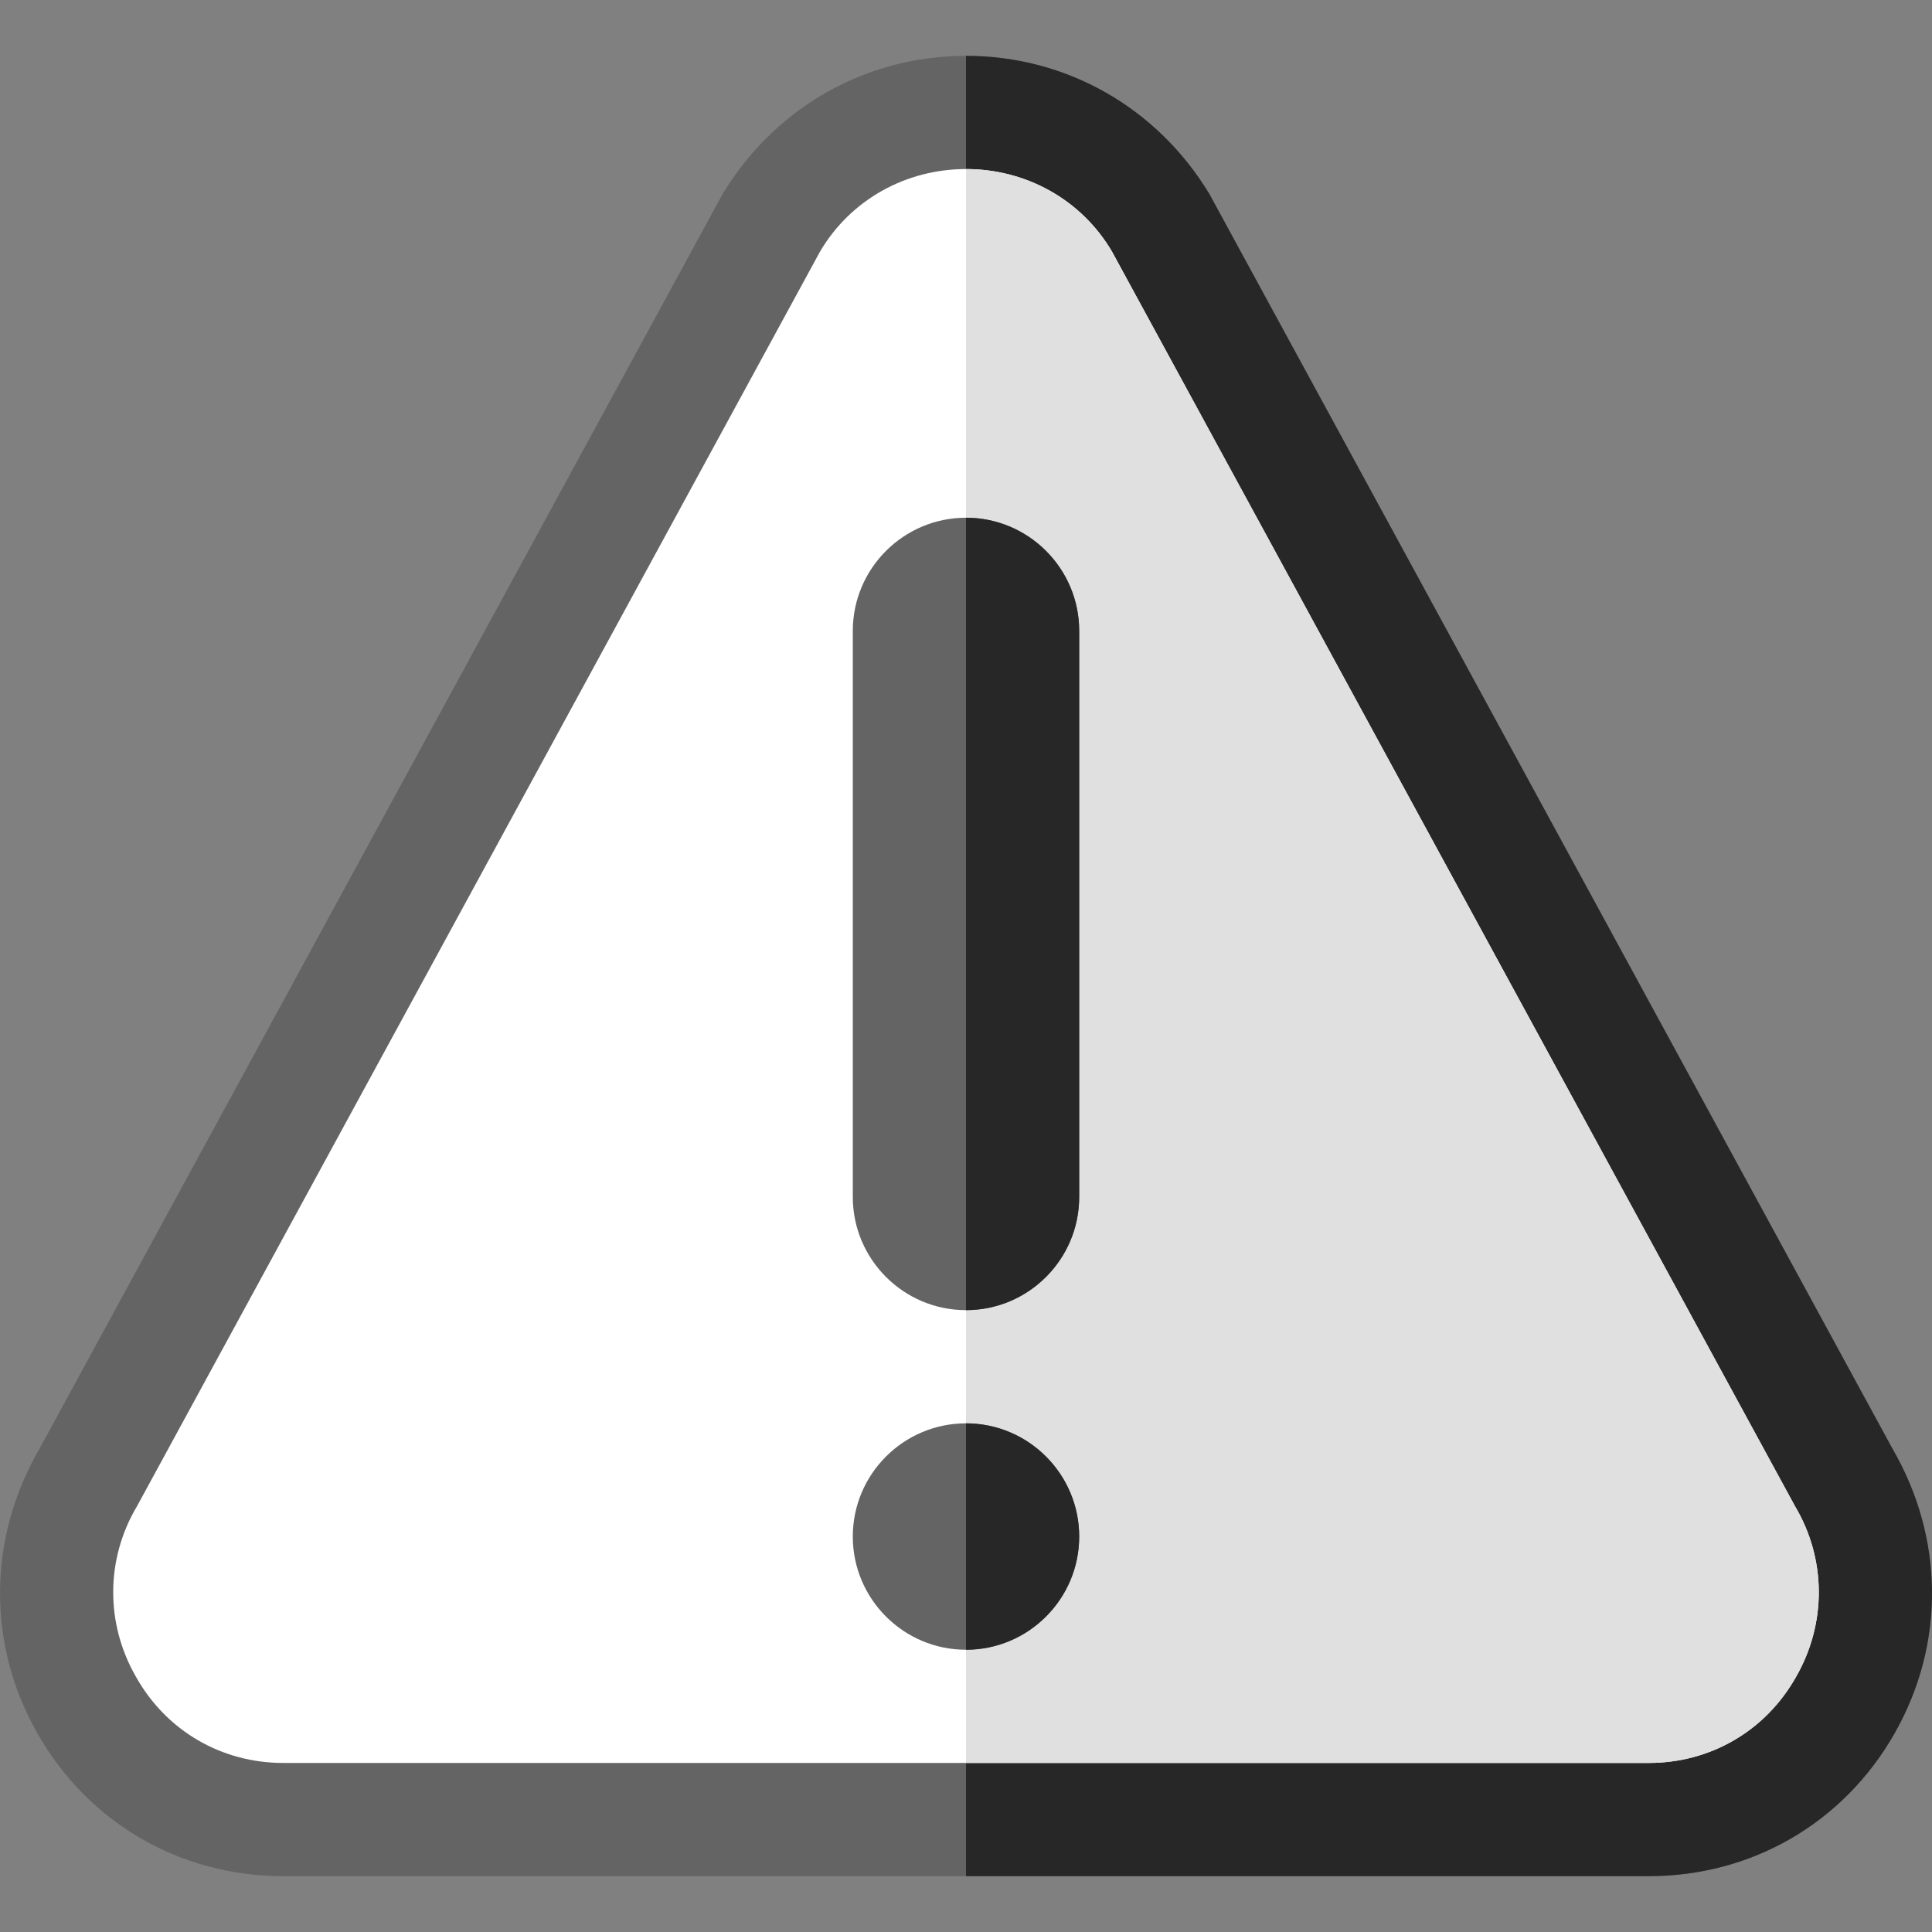
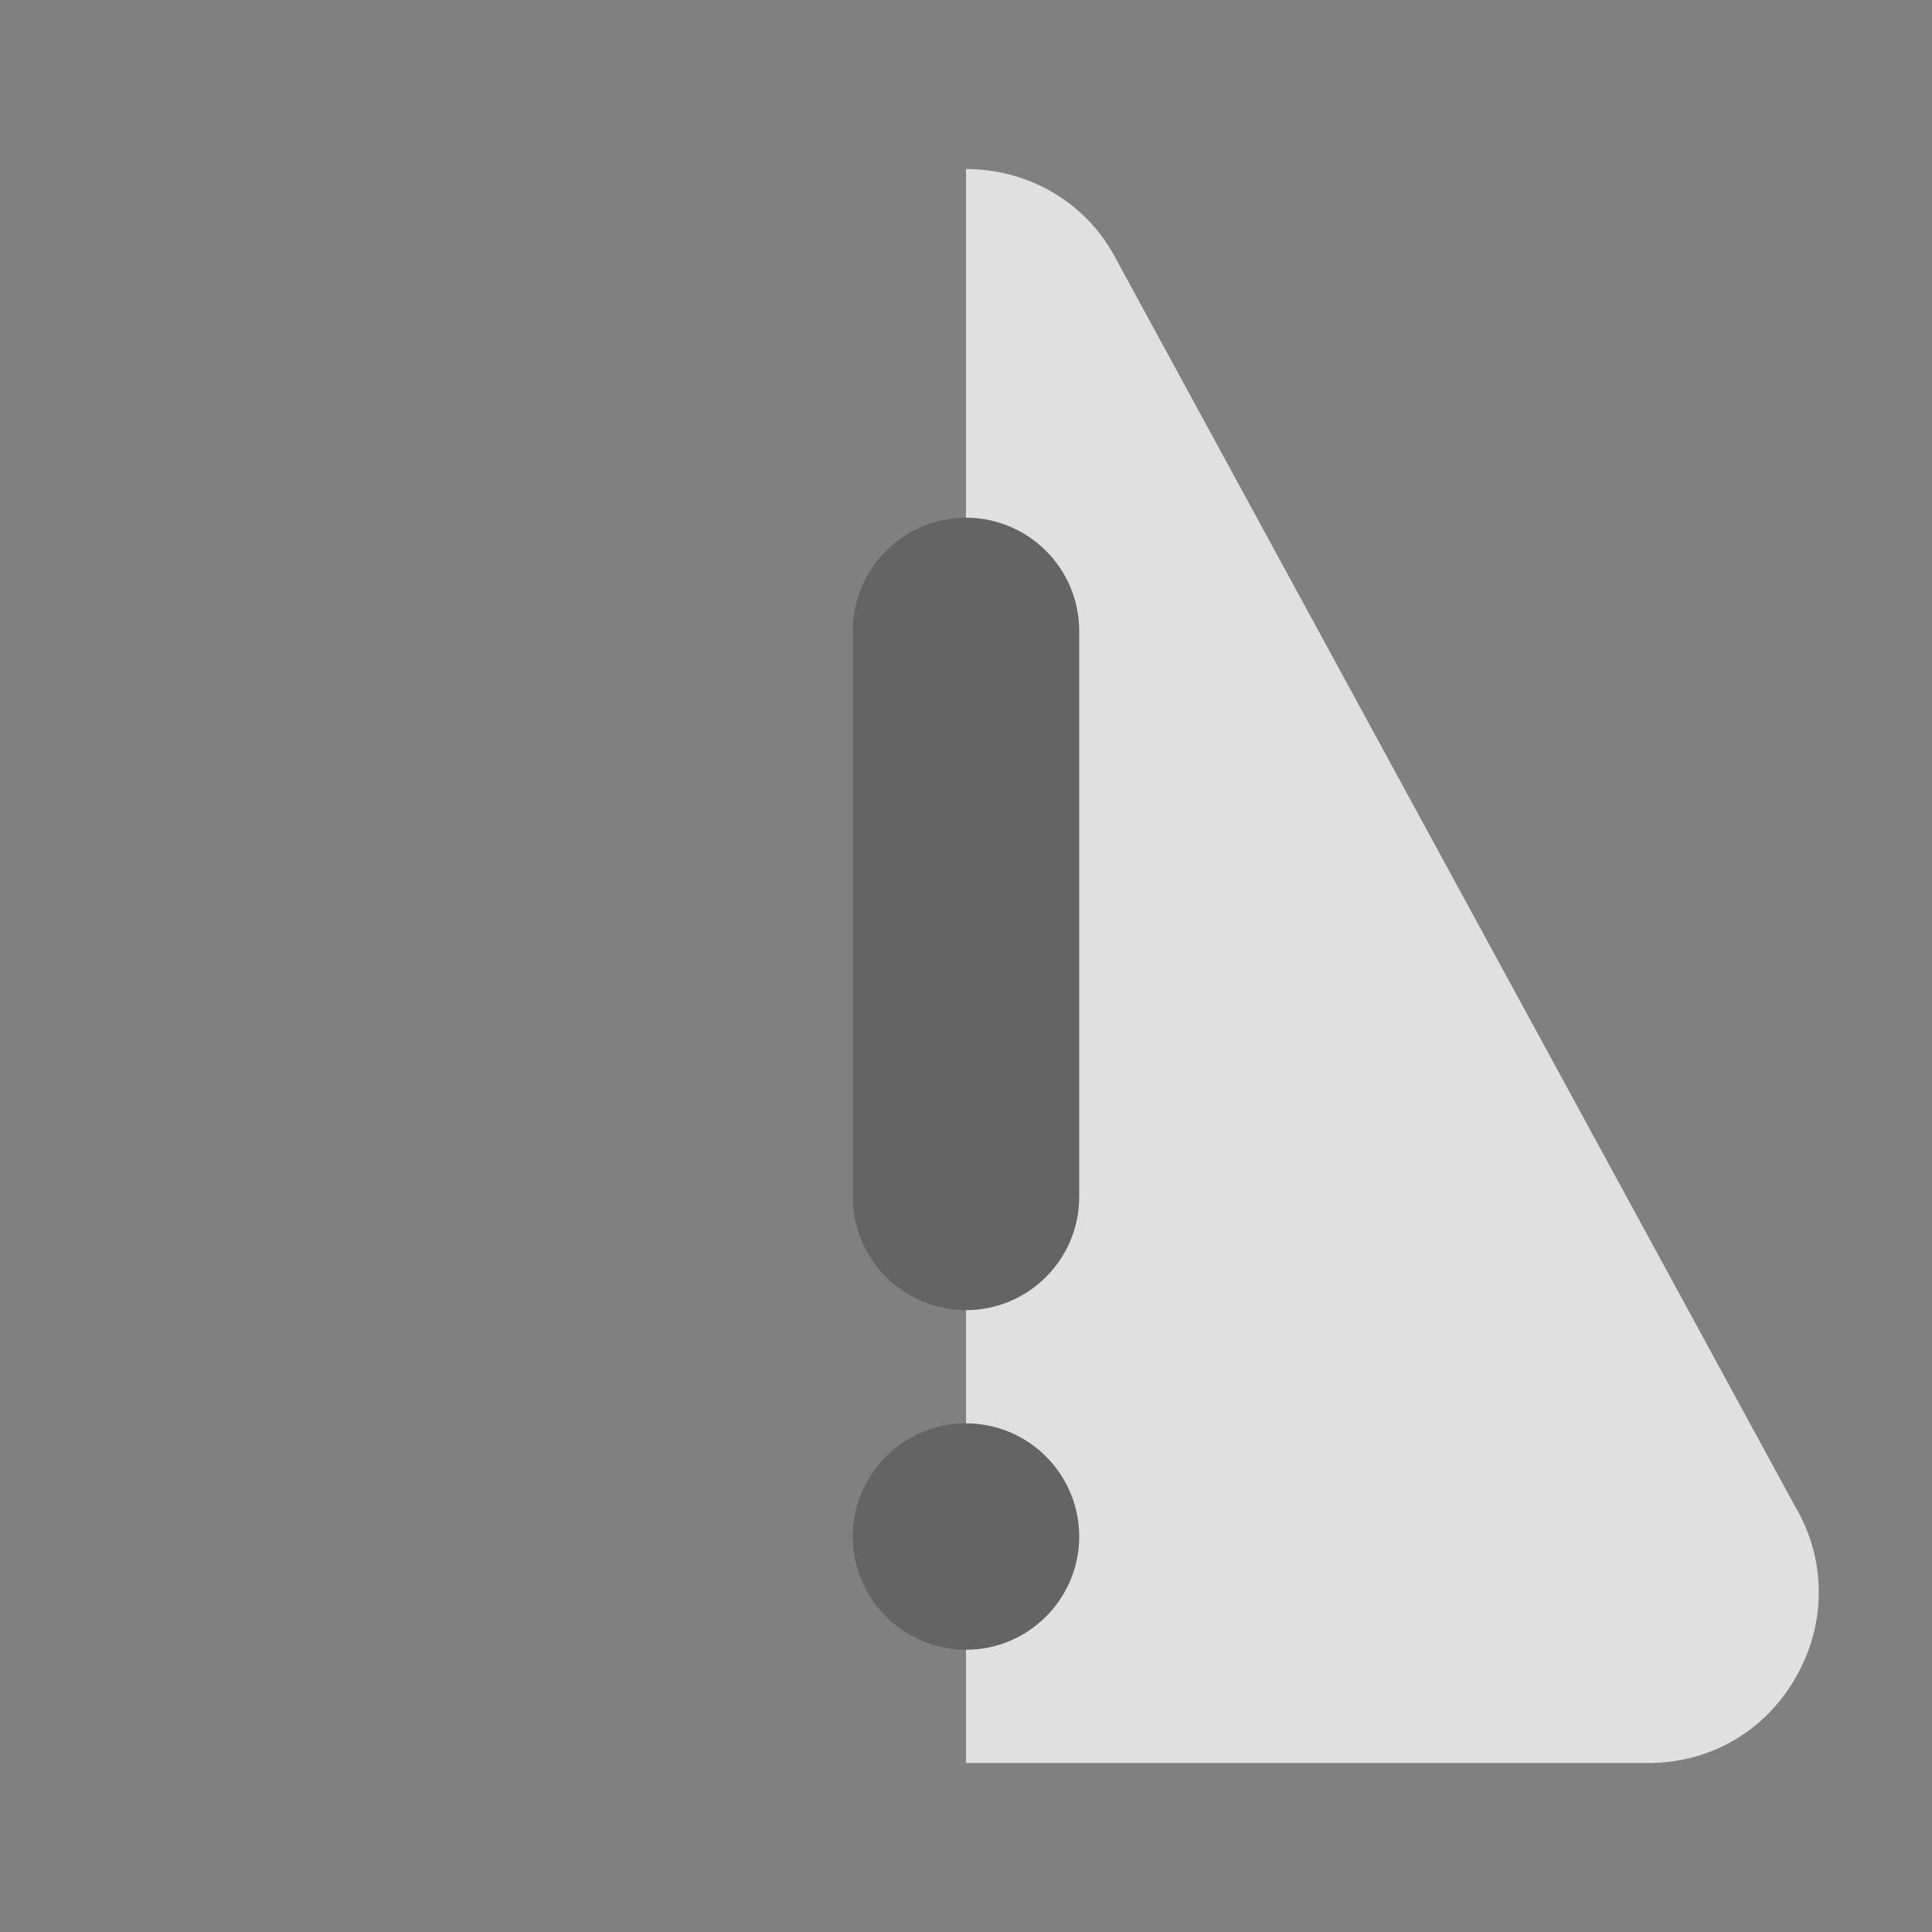
<svg xmlns="http://www.w3.org/2000/svg" width="32" height="32" viewBox="0 0 32 32" fill="none">
  <rect x="0" y="0" width="32" height="32" fill="#808080" stroke="none" />
  <g clip-path="url(#clip0)">
-     <path d="M31.341 23.987L20.031 3.213C19.169 1.787 17.669 0.925 16 0.925C14.331 0.925 12.831 1.787 11.969 3.213L0.659 23.987C-0.204 25.469 -0.222 27.231 0.621 28.712C1.465 30.194 2.984 31.075 4.69 31.075H27.31C29.016 31.075 30.535 30.194 31.379 28.712C32.223 27.231 32.204 25.469 31.341 23.987Z" fill="#646464" />
-     <path d="M31.379 28.712C30.535 30.194 29.016 31.075 27.31 31.075H16V0.925C17.669 0.925 19.169 1.788 20.031 3.213L31.341 23.988C32.204 25.469 32.222 27.231 31.379 28.712Z" fill="#272727" />
-     <path d="M29.729 24.944L18.419 4.169C17.913 3.306 16.994 2.8 16 2.8C15.006 2.8 14.088 3.306 13.581 4.169L2.271 24.944C1.746 25.825 1.746 26.894 2.253 27.775C2.759 28.675 3.677 29.2 4.69 29.2H27.31C28.323 29.2 29.241 28.675 29.748 27.775C30.254 26.894 30.254 25.825 29.729 24.944Z" fill="white" />
    <path d="M29.747 27.775C29.241 28.675 28.323 29.2 27.31 29.2H16V2.8C16.994 2.8 17.913 3.306 18.419 4.169L29.729 24.944C30.254 25.825 30.254 26.894 29.747 27.775Z" fill="#E0E0E0" />
    <path d="M16 27.325C14.966 27.325 14.125 26.484 14.125 25.45C14.125 24.416 14.966 23.575 16 23.575C17.034 23.575 17.875 24.416 17.875 25.45C17.875 26.484 17.034 27.325 16 27.325Z" fill="#646464" />
    <path d="M17.875 19.825C17.875 20.859 17.034 21.7 16 21.7C14.966 21.7 14.125 20.859 14.125 19.825V10.45C14.125 9.416 14.966 8.575 16 8.575C17.034 8.575 17.875 9.416 17.875 10.45V19.825Z" fill="#646464" />
-     <path d="M17.875 25.45C17.875 24.416 17.034 23.575 16 23.575V27.325C17.034 27.325 17.875 26.484 17.875 25.45Z" fill="#272727" />
-     <path d="M17.875 19.825V10.45C17.875 9.416 17.034 8.575 16 8.575V21.7C17.034 21.7 17.875 20.859 17.875 19.825Z" fill="#272727" />
  </g>
  <defs>
    <clipPath id="clip0">
      <rect width="32" height="32" fill="white" />
    </clipPath>
  </defs>
</svg>